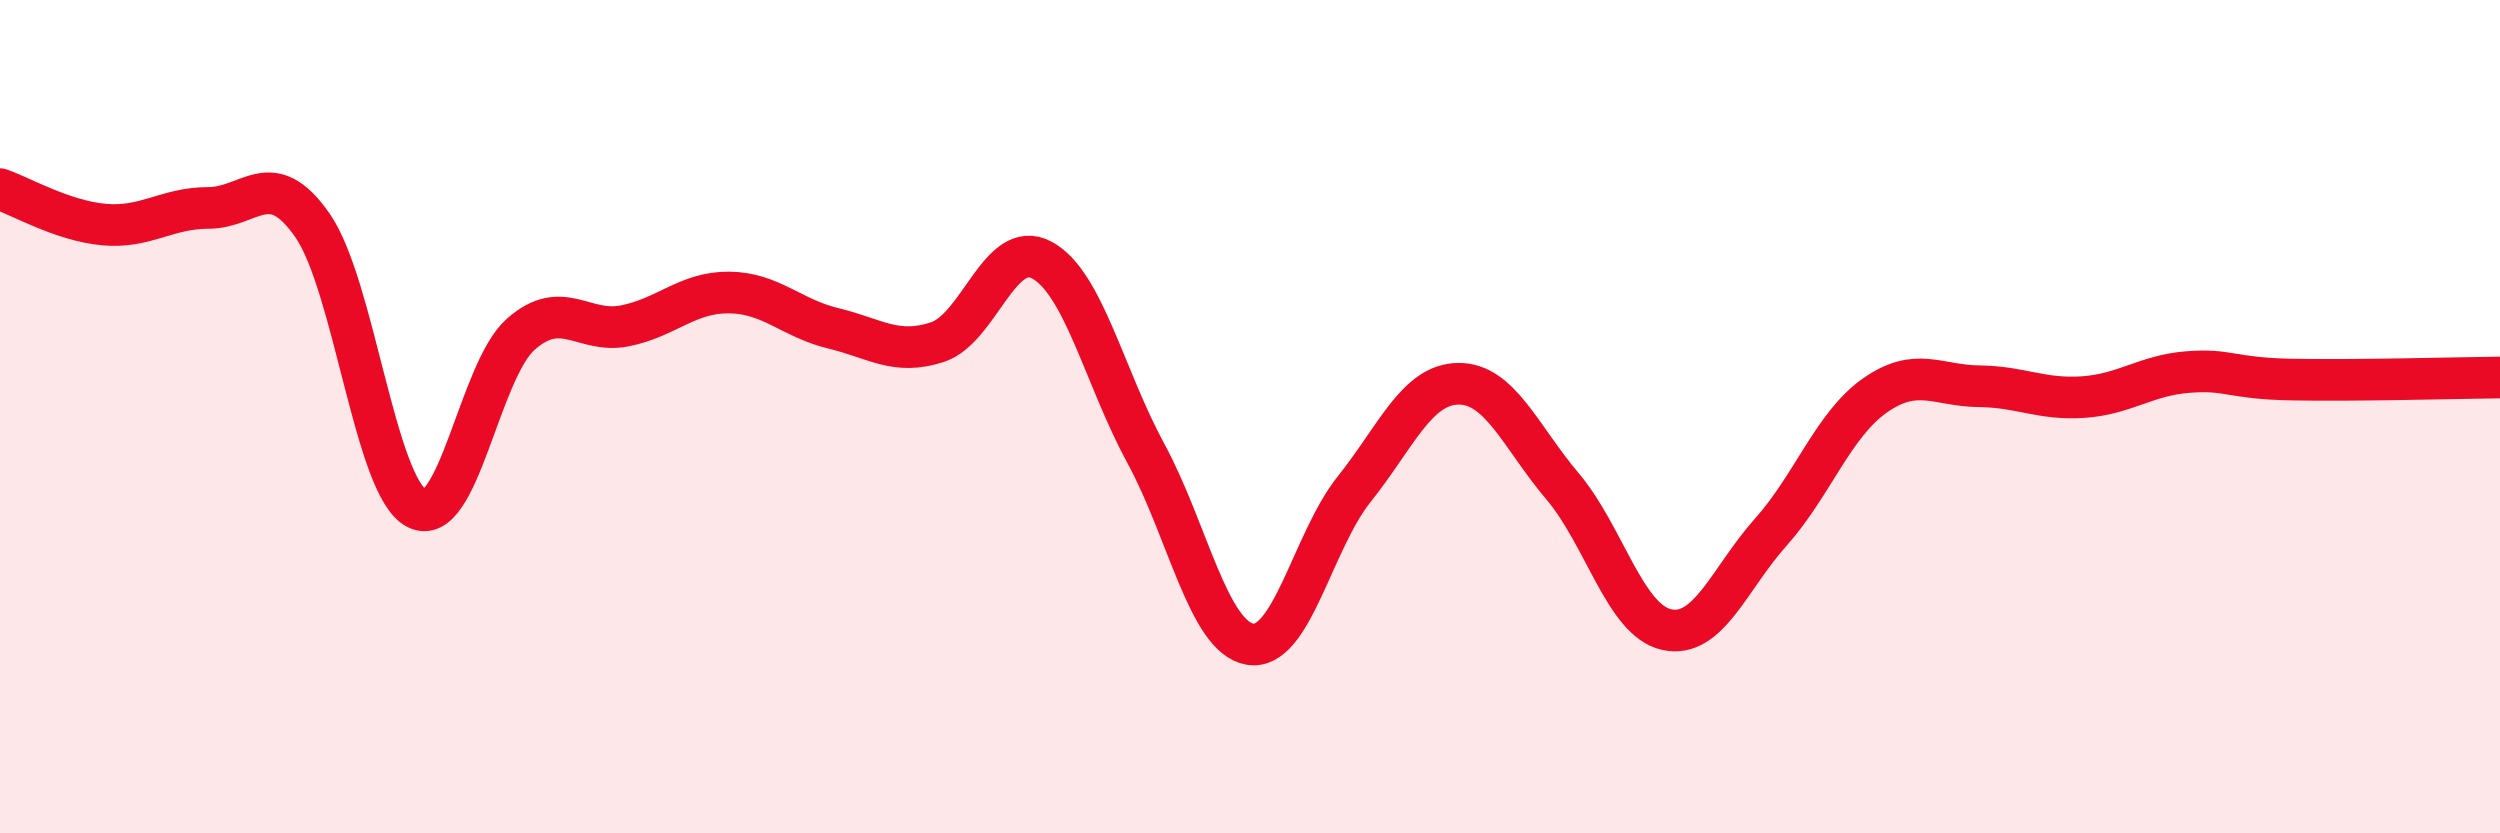
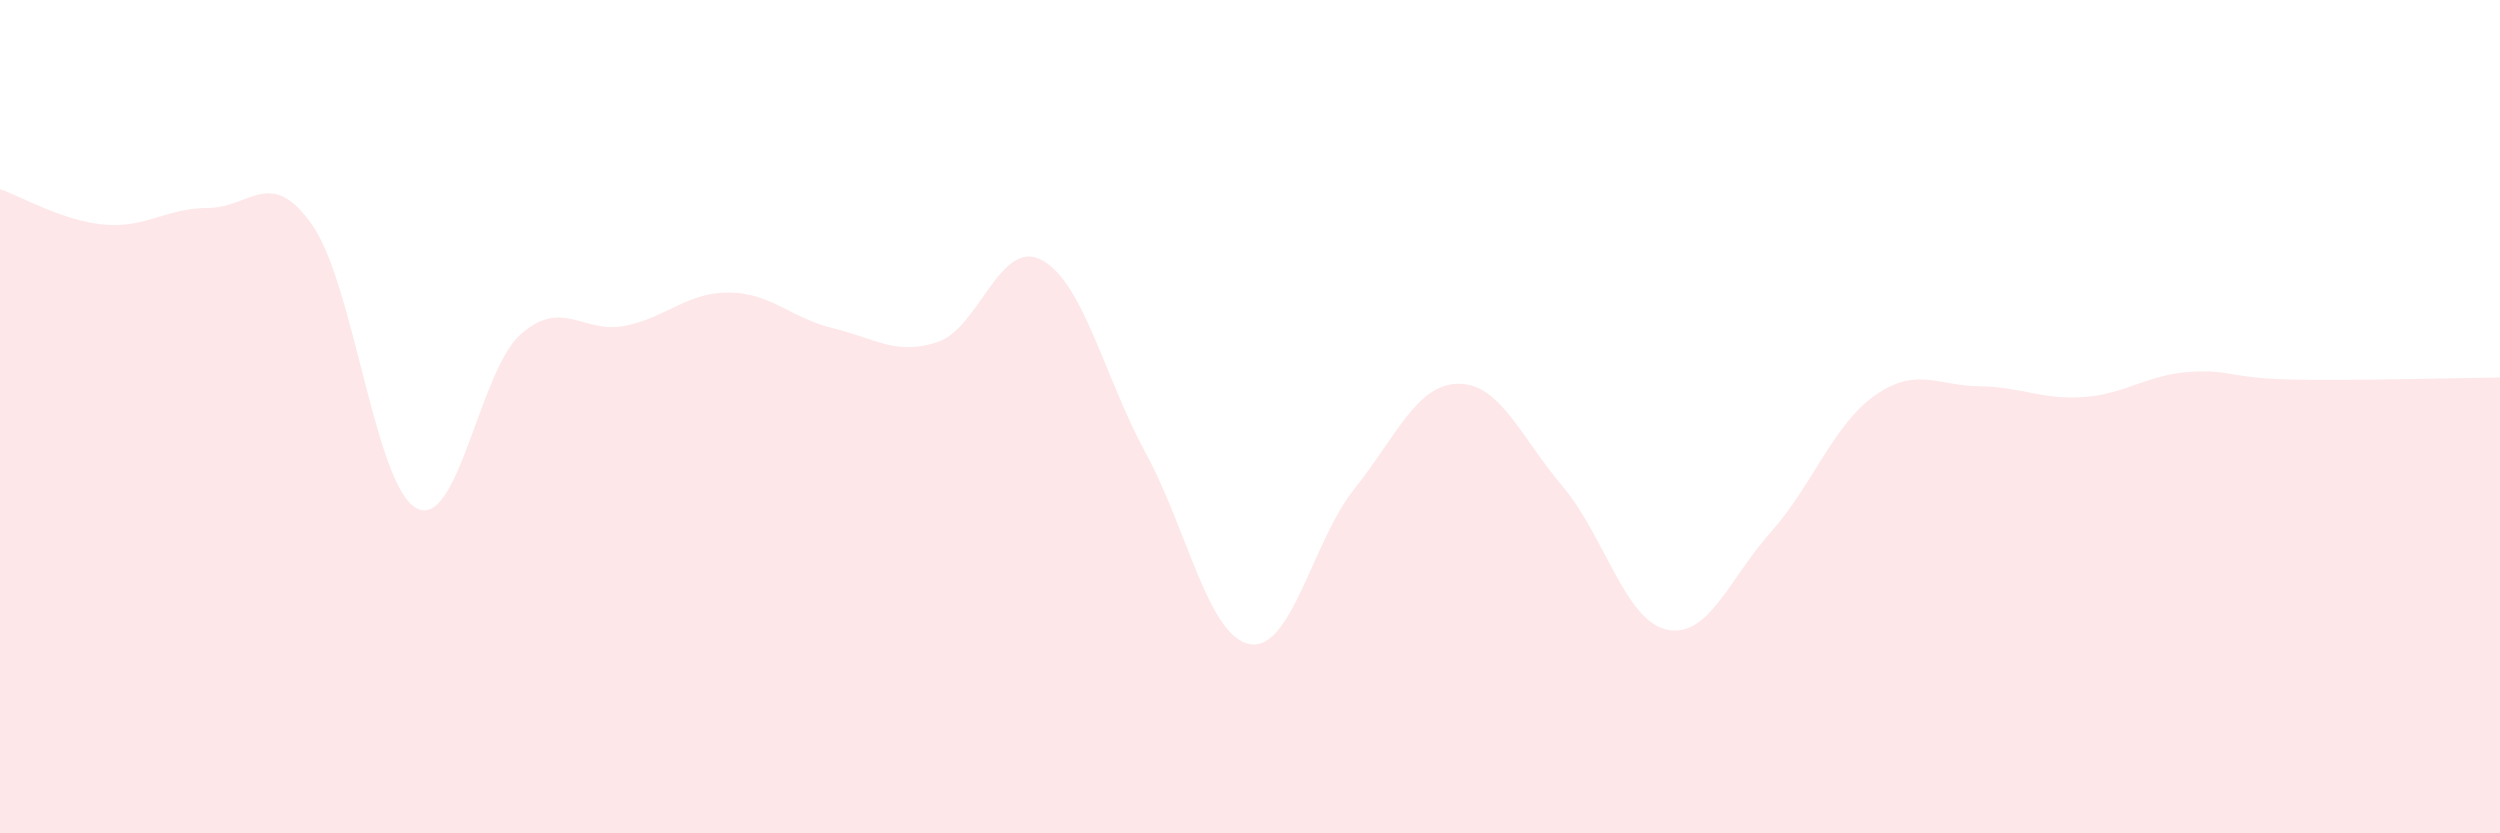
<svg xmlns="http://www.w3.org/2000/svg" width="60" height="20" viewBox="0 0 60 20">
  <path d="M 0,4.54 C 0.5,4.71 1.5,5.3 2.5,5.39 C 3.5,5.48 4,4.99 5,4.99 C 6,4.99 6.5,3.97 7.5,5.41 C 8.5,6.85 9,11.68 10,12.2 C 11,12.72 11.5,8.9 12.5,8.02 C 13.5,7.14 14,8.02 15,7.82 C 16,7.62 16.5,7.01 17.5,7.02 C 18.5,7.03 19,7.64 20,7.88 C 21,8.12 21.5,8.54 22.5,8.21 C 23.5,7.88 24,5.71 25,6.24 C 26,6.77 26.5,9.04 27.5,10.88 C 28.5,12.72 29,15.29 30,15.46 C 31,15.63 31.5,12.99 32.5,11.74 C 33.5,10.49 34,9.22 35,9.21 C 36,9.2 36.5,10.49 37.5,11.67 C 38.5,12.85 39,14.89 40,15.11 C 41,15.33 41.5,13.89 42.5,12.77 C 43.5,11.65 44,10.19 45,9.49 C 46,8.79 46.5,9.26 47.5,9.27 C 48.5,9.28 49,9.6 50,9.53 C 51,9.46 51.5,9.01 52.5,8.93 C 53.5,8.85 53.5,9.08 55,9.11 C 56.5,9.14 59,9.07 60,9.06L60 20L0 20Z" fill="#EB0A25" opacity="0.1" stroke-linecap="round" stroke-linejoin="round" />
-   <path d="M 0,4.54 C 0.5,4.71 1.5,5.3 2.5,5.39 C 3.5,5.48 4,4.99 5,4.99 C 6,4.99 6.5,3.97 7.5,5.41 C 8.5,6.85 9,11.68 10,12.2 C 11,12.72 11.5,8.9 12.5,8.02 C 13.5,7.14 14,8.02 15,7.82 C 16,7.62 16.5,7.01 17.5,7.02 C 18.5,7.03 19,7.64 20,7.88 C 21,8.12 21.5,8.54 22.5,8.21 C 23.5,7.88 24,5.71 25,6.24 C 26,6.77 26.5,9.04 27.5,10.88 C 28.5,12.72 29,15.29 30,15.46 C 31,15.63 31.5,12.99 32.5,11.74 C 33.5,10.49 34,9.22 35,9.21 C 36,9.2 36.5,10.49 37.5,11.67 C 38.5,12.85 39,14.89 40,15.11 C 41,15.33 41.5,13.89 42.5,12.77 C 43.5,11.65 44,10.19 45,9.49 C 46,8.79 46.5,9.26 47.5,9.27 C 48.5,9.28 49,9.6 50,9.53 C 51,9.46 51.5,9.01 52.5,8.93 C 53.5,8.85 53.5,9.08 55,9.11 C 56.5,9.14 59,9.07 60,9.06" stroke="#EB0A25" stroke-width="1" fill="none" stroke-linecap="round" stroke-linejoin="round" />
</svg>